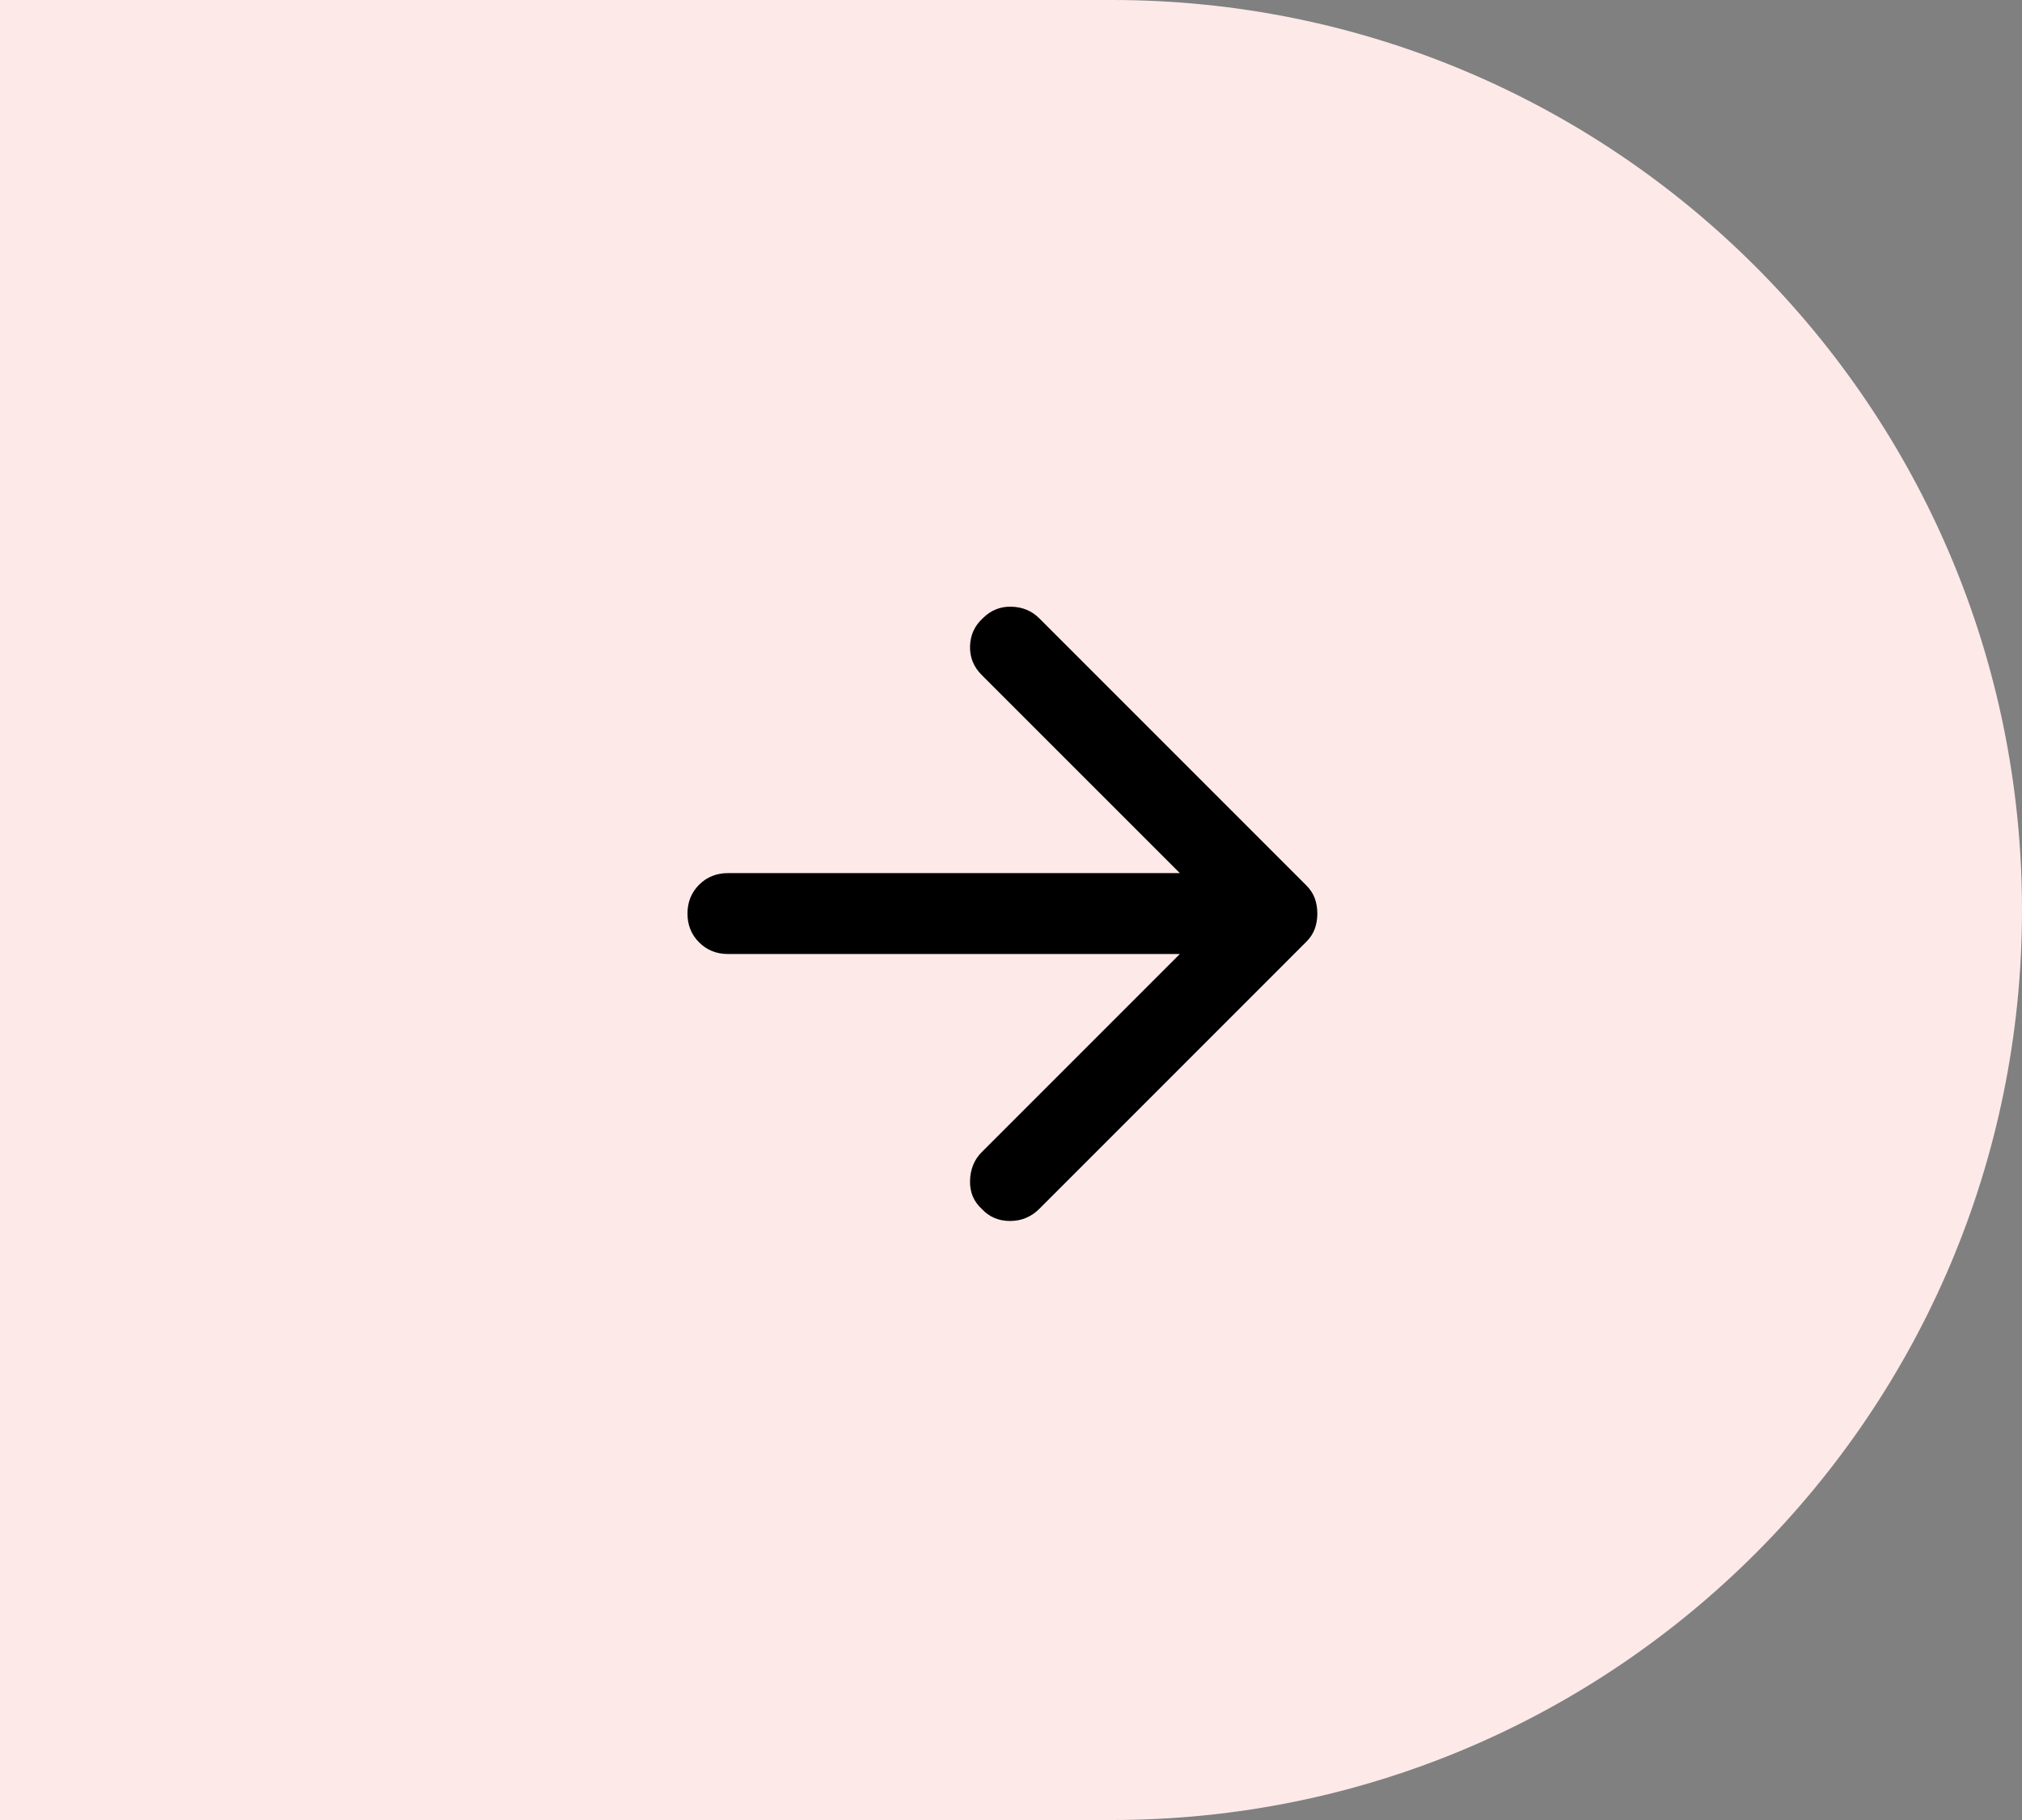
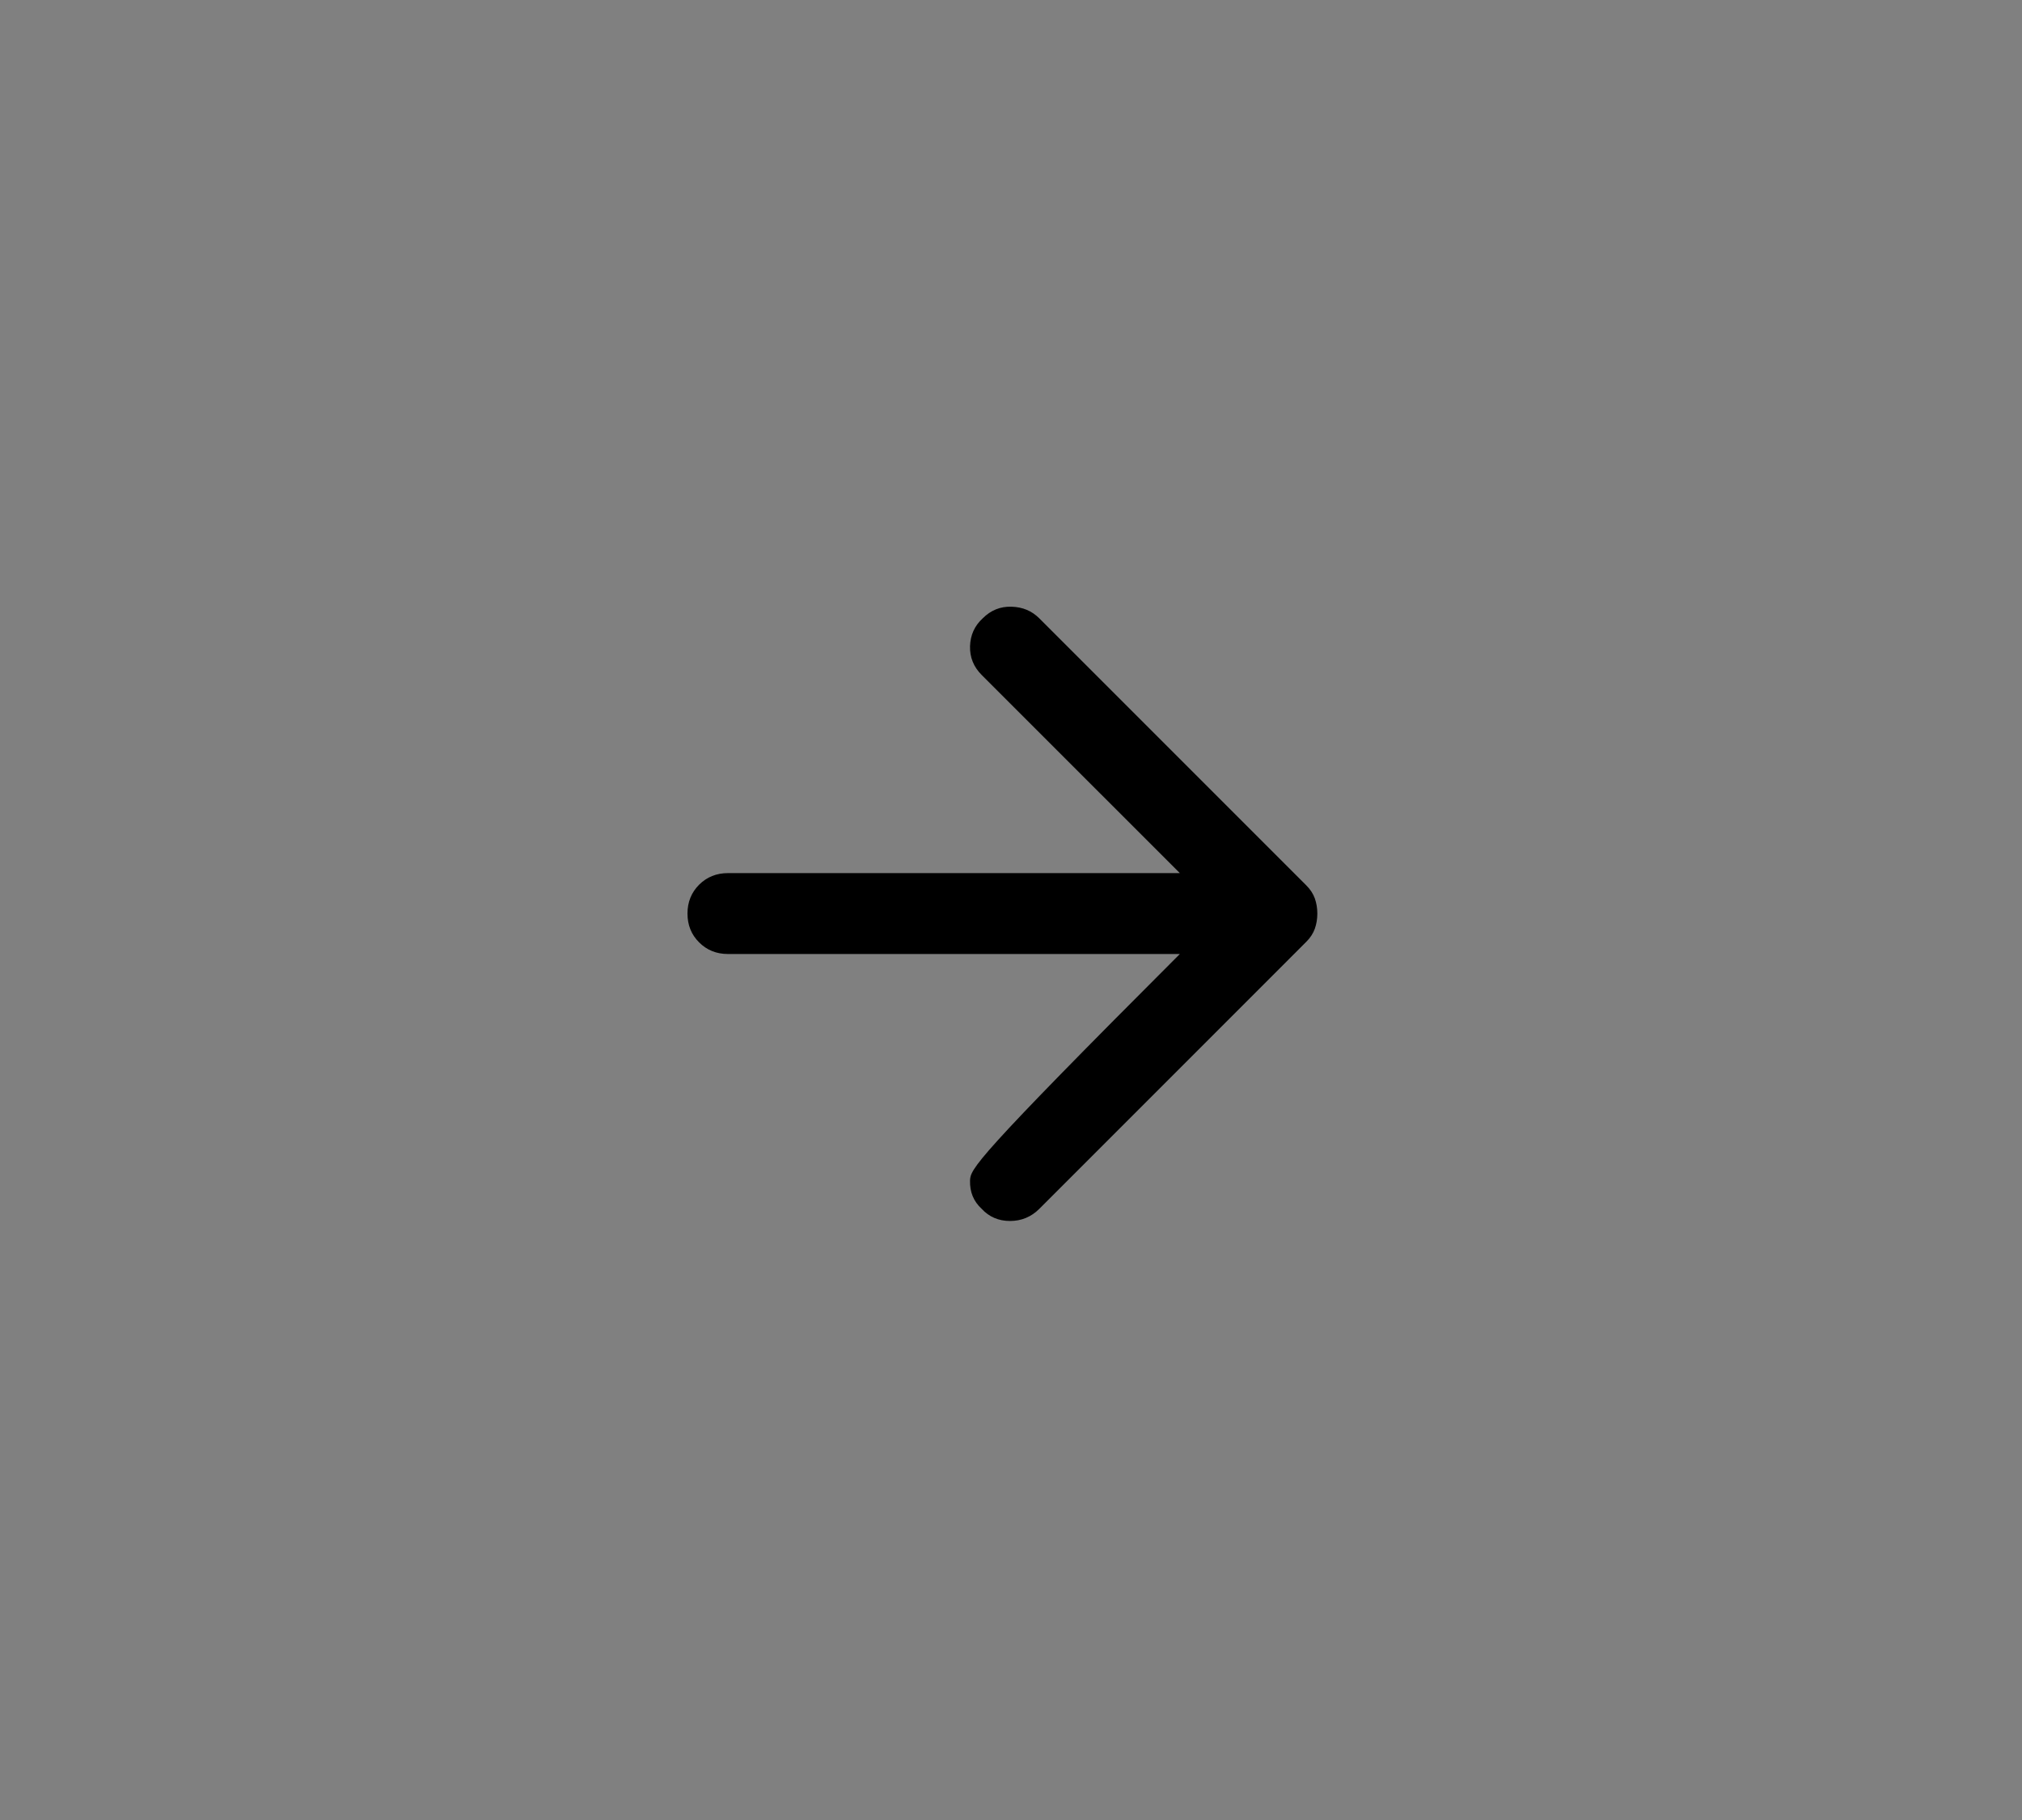
<svg xmlns="http://www.w3.org/2000/svg" width="50" height="45" viewBox="0 0 50 45" fill="none">
  <rect x="0" y="0" width="50" height="45" fill="#808080" stroke="none" />
-   <path d="M0 0H27.5C39.926 0 50 10.074 50 22.5V22.5C50 34.926 39.926 45 27.5 45H0V0Z" fill="#FEE9E9" />
-   <path d="M25.7 29.889L32.3 23.288C32.4 23.189 32.471 23.08 32.513 22.963C32.554 22.847 32.575 22.722 32.575 22.588C32.575 22.455 32.554 22.33 32.513 22.213C32.471 22.097 32.4 21.988 32.3 21.889L25.7 15.289C25.517 15.105 25.288 15.009 25.013 15.001C24.738 14.992 24.5 15.088 24.3 15.289C24.1 15.472 23.996 15.701 23.987 15.976C23.979 16.251 24.075 16.488 24.275 16.689L29.175 21.588H18C17.717 21.588 17.479 21.684 17.287 21.875C17.096 22.067 17 22.305 17 22.588C17 22.872 17.096 23.109 17.287 23.3C17.479 23.492 17.717 23.588 18 23.588H29.175L24.275 28.488C24.092 28.672 23.996 28.905 23.987 29.189C23.979 29.472 24.075 29.705 24.275 29.889C24.459 30.088 24.692 30.189 24.975 30.189C25.259 30.189 25.5 30.088 25.7 29.889V29.889Z" fill="black" />
+   <path d="M25.7 29.889L32.3 23.288C32.4 23.189 32.471 23.08 32.513 22.963C32.554 22.847 32.575 22.722 32.575 22.588C32.575 22.455 32.554 22.33 32.513 22.213C32.471 22.097 32.4 21.988 32.3 21.889L25.7 15.289C25.517 15.105 25.288 15.009 25.013 15.001C24.738 14.992 24.5 15.088 24.3 15.289C24.1 15.472 23.996 15.701 23.987 15.976C23.979 16.251 24.075 16.488 24.275 16.689L29.175 21.588H18C17.717 21.588 17.479 21.684 17.287 21.875C17.096 22.067 17 22.305 17 22.588C17 22.872 17.096 23.109 17.287 23.3C17.479 23.492 17.717 23.588 18 23.588H29.175C24.092 28.672 23.996 28.905 23.987 29.189C23.979 29.472 24.075 29.705 24.275 29.889C24.459 30.088 24.692 30.189 24.975 30.189C25.259 30.189 25.5 30.088 25.7 29.889V29.889Z" fill="black" />
</svg>